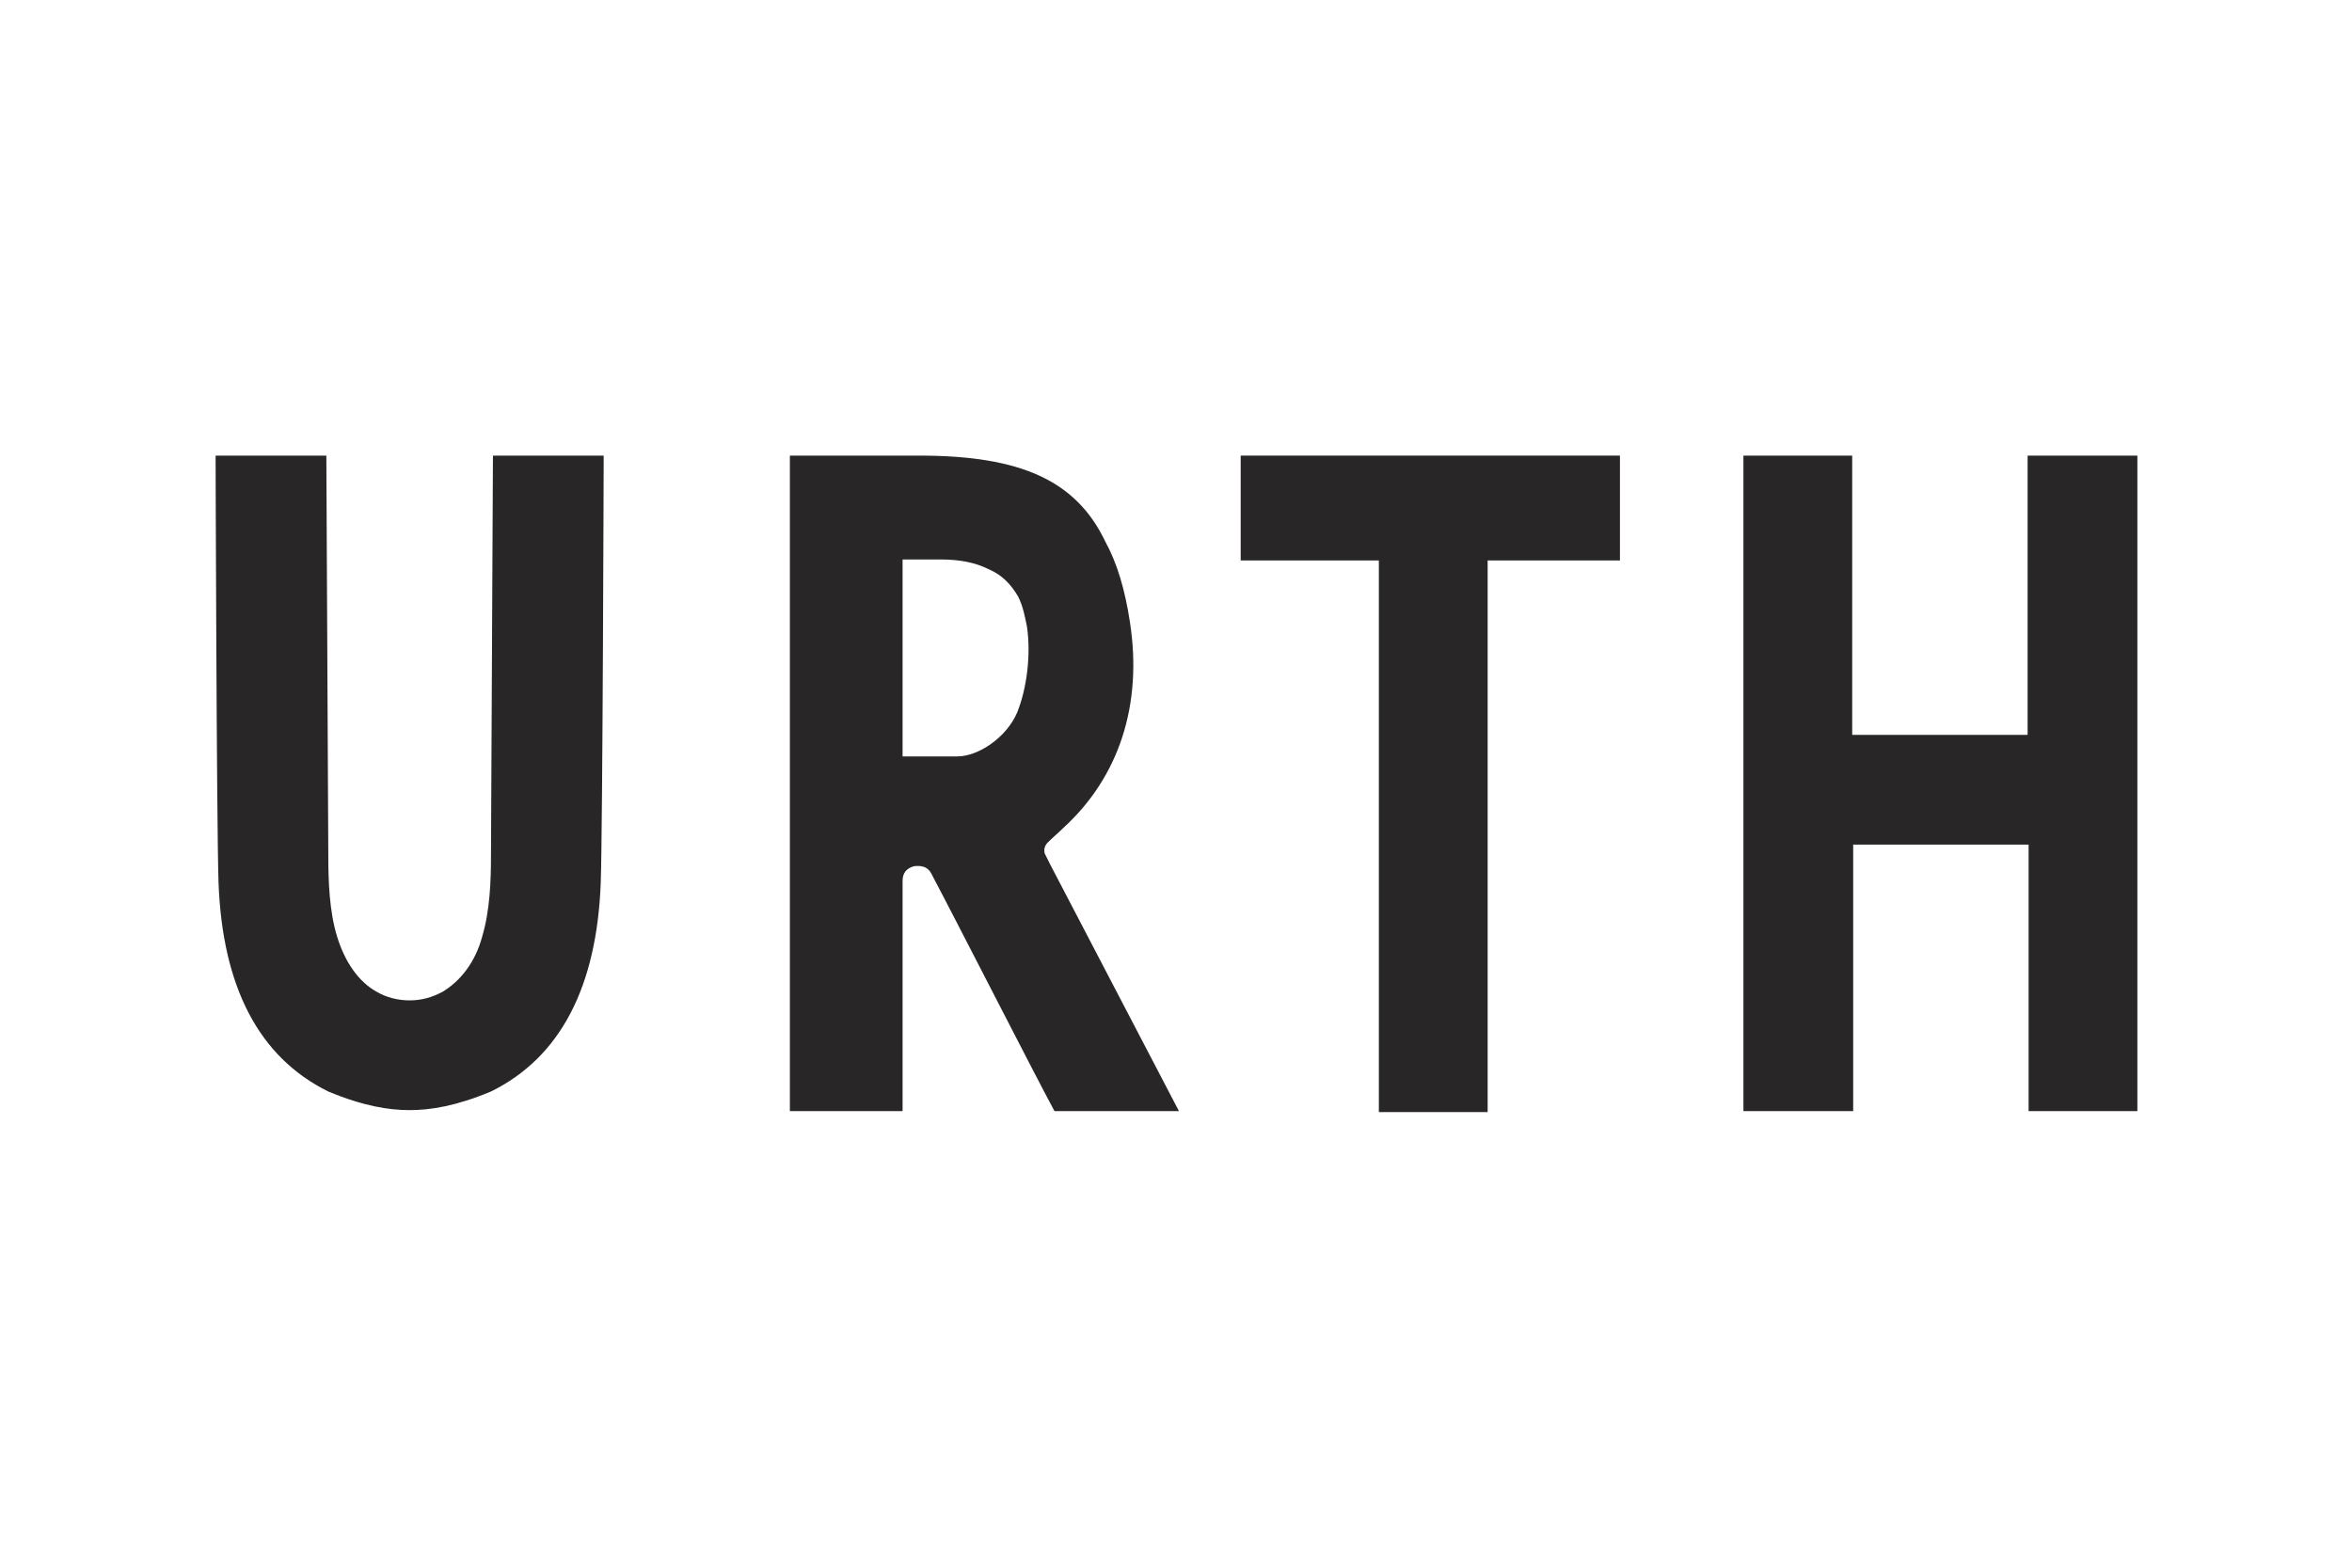
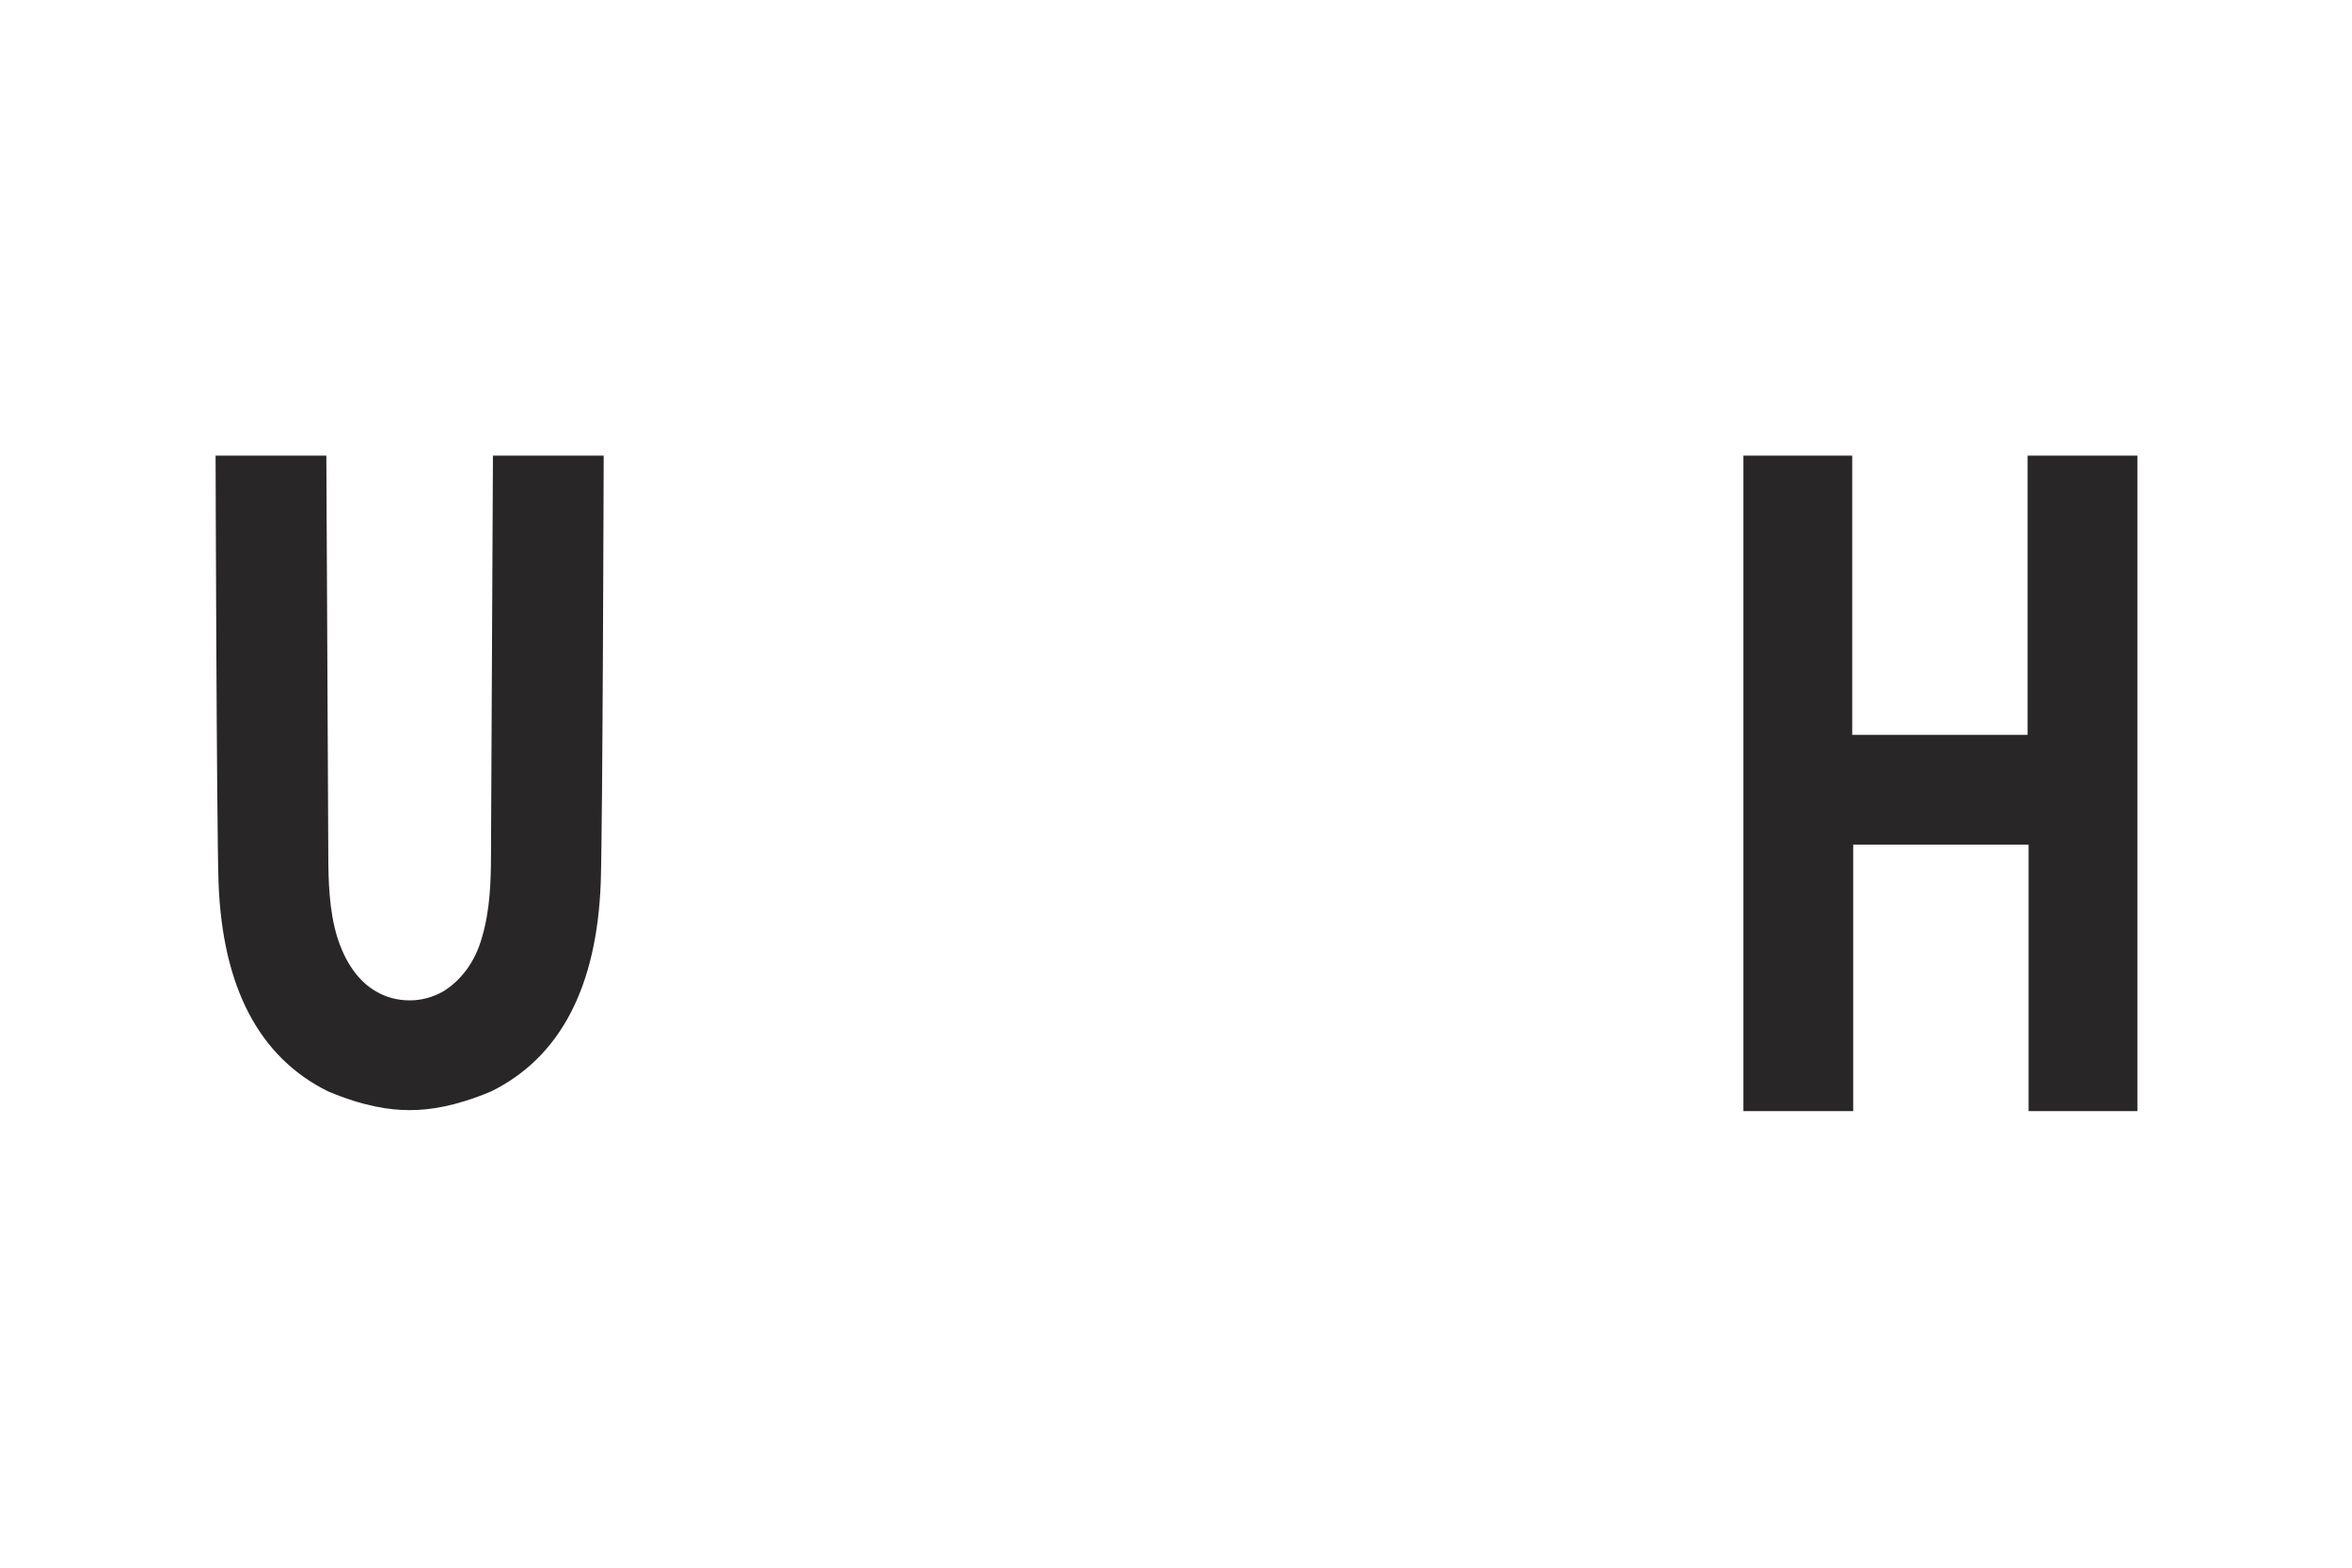
<svg xmlns="http://www.w3.org/2000/svg" id="white" version="1.1" viewBox="0 0 240 160">
  <defs>
    <style>
      .st0 {
        fill: #282626;
      }
    </style>
  </defs>
-   <path class="st0" d="M61.6,46.5h-11.3l-.2,40.8c0,2.6-.1,5.6-.9,8.3-.7,2.6-2.2,4.5-4,5.6-1.1.6-2.2.9-3.4.9-1.2,0-2.4-.3-3.4-.9-1.8-1-3.2-3-4-5.6-.8-2.6-.9-5.7-.9-8.3l-.2-40.8h-11.3c0,0,0,0,0,0,0,0,.1,37.7.3,43.6.4,10.6,4.1,17.8,11.2,21.3,3.6,1.5,6.2,1.9,8.3,1.9,2.1,0,4.7-.4,8.3-1.9,7.1-3.5,10.8-10.7,11.2-21.3.2-5.9.3-43.6.3-43.6h0c0,0,0,0,0,0Z" />
+   <path class="st0" d="M61.6,46.5h-11.3l-.2,40.8c0,2.6-.1,5.6-.9,8.3-.7,2.6-2.2,4.5-4,5.6-1.1.6-2.2.9-3.4.9-1.2,0-2.4-.3-3.4-.9-1.8-1-3.2-3-4-5.6-.8-2.6-.9-5.7-.9-8.3l-.2-40.8h-11.3c0,0,0,0,0,0,0,0,.1,37.7.3,43.6.4,10.6,4.1,17.8,11.2,21.3,3.6,1.5,6.2,1.9,8.3,1.9,2.1,0,4.7-.4,8.3-1.9,7.1-3.5,10.8-10.7,11.2-21.3.2-5.9.3-43.6.3-43.6h0Z" />
  <path class="st0" d="M206.9,46.5h0c0,.4,0,23.9,0,28.5-3.7,0-13.5,0-17.9,0v-28.5s-11.1,0-11.1,0v66.9h11.2s0,0,0,0c0,0,0-26.8,0-27.2,4.7,0,14.4,0,17.9,0v27.2s11.1,0,11.1,0V46.5h-11.1Z" />
-   <polygon class="st0" points="126.6 57.2 140.7 57.2 140.7 113.5 151.8 113.5 151.8 57.2 165.3 57.2 165.3 46.5 126.6 46.5 126.6 57.2" />
-   <path class="st0" d="M106.6,87.1h0c-.1-.4,0-.8.3-1.1.6-.6,1.1-1,1.6-1.5,5.7-5.2,8.1-12.6,6.8-21-.5-3.3-1.3-6-2.5-8.2h0c-3-6.3-8.7-8.8-19-8.8h-13.2s0,66.9,0,66.9h11.5c0-3.1,0-16.7,0-23.5,0-.8.4-1.3,1.2-1.5.2,0,1.2-.2,1.7.7h0c2.7,5.1,10.8,21,12.6,24.3h12.7l-13.1-25.1-.6-1.2h0ZM103.8,72.7c-1.1,2.6-4,4.5-6.1,4.5h-5.6v-20.1c.1,0,3.9,0,3.9,0,1.9,0,3.5.3,4.9,1,1.4.6,2.3,1.6,3,2.8.5,1,.7,2.1.9,3.1.4,2.8,0,6.2-1,8.7h0Z" />
</svg>